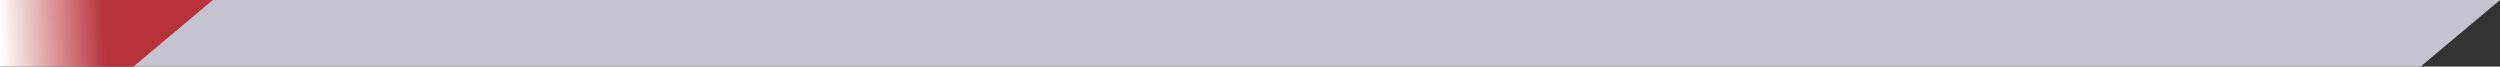
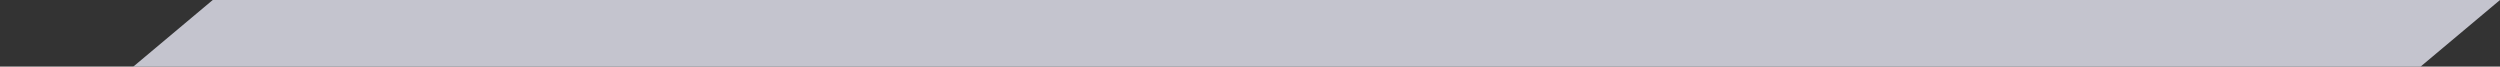
<svg xmlns="http://www.w3.org/2000/svg" width="320" height="8.529" viewBox="0 0 320 8.529">
  <rect x="0" y="0" width="320" height="8.529" fill="#333333" stroke="none" />
  <defs>
    <linearGradient id="linear-gradient" y1="0.577" x2="0.492" y2="0.57" gradientUnits="objectBoundingBox">
      <stop offset="0" stop-color="#fff" />
      <stop offset="1" stop-color="#b8323b" />
    </linearGradient>
  </defs>
  <g id="_4prcnt_bar_graphic" data-name="4prcnt_bar_graphic" transform="translate(-326.895 -1270.156)">
-     <path id="Subtraction_5" data-name="Subtraction 5" d="M17.057,8.529H0V0H27.23L17.057,8.529h0Z" transform="translate(326.895 1270.156)" fill="url(#linear-gradient)" />
    <path id="Path_25827" data-name="Path 25827" d="M1.173,0h292.77L283.77,8.529H-9Z" transform="translate(352.952 1270.157)" fill="#c4c4ce" />
  </g>
</svg>